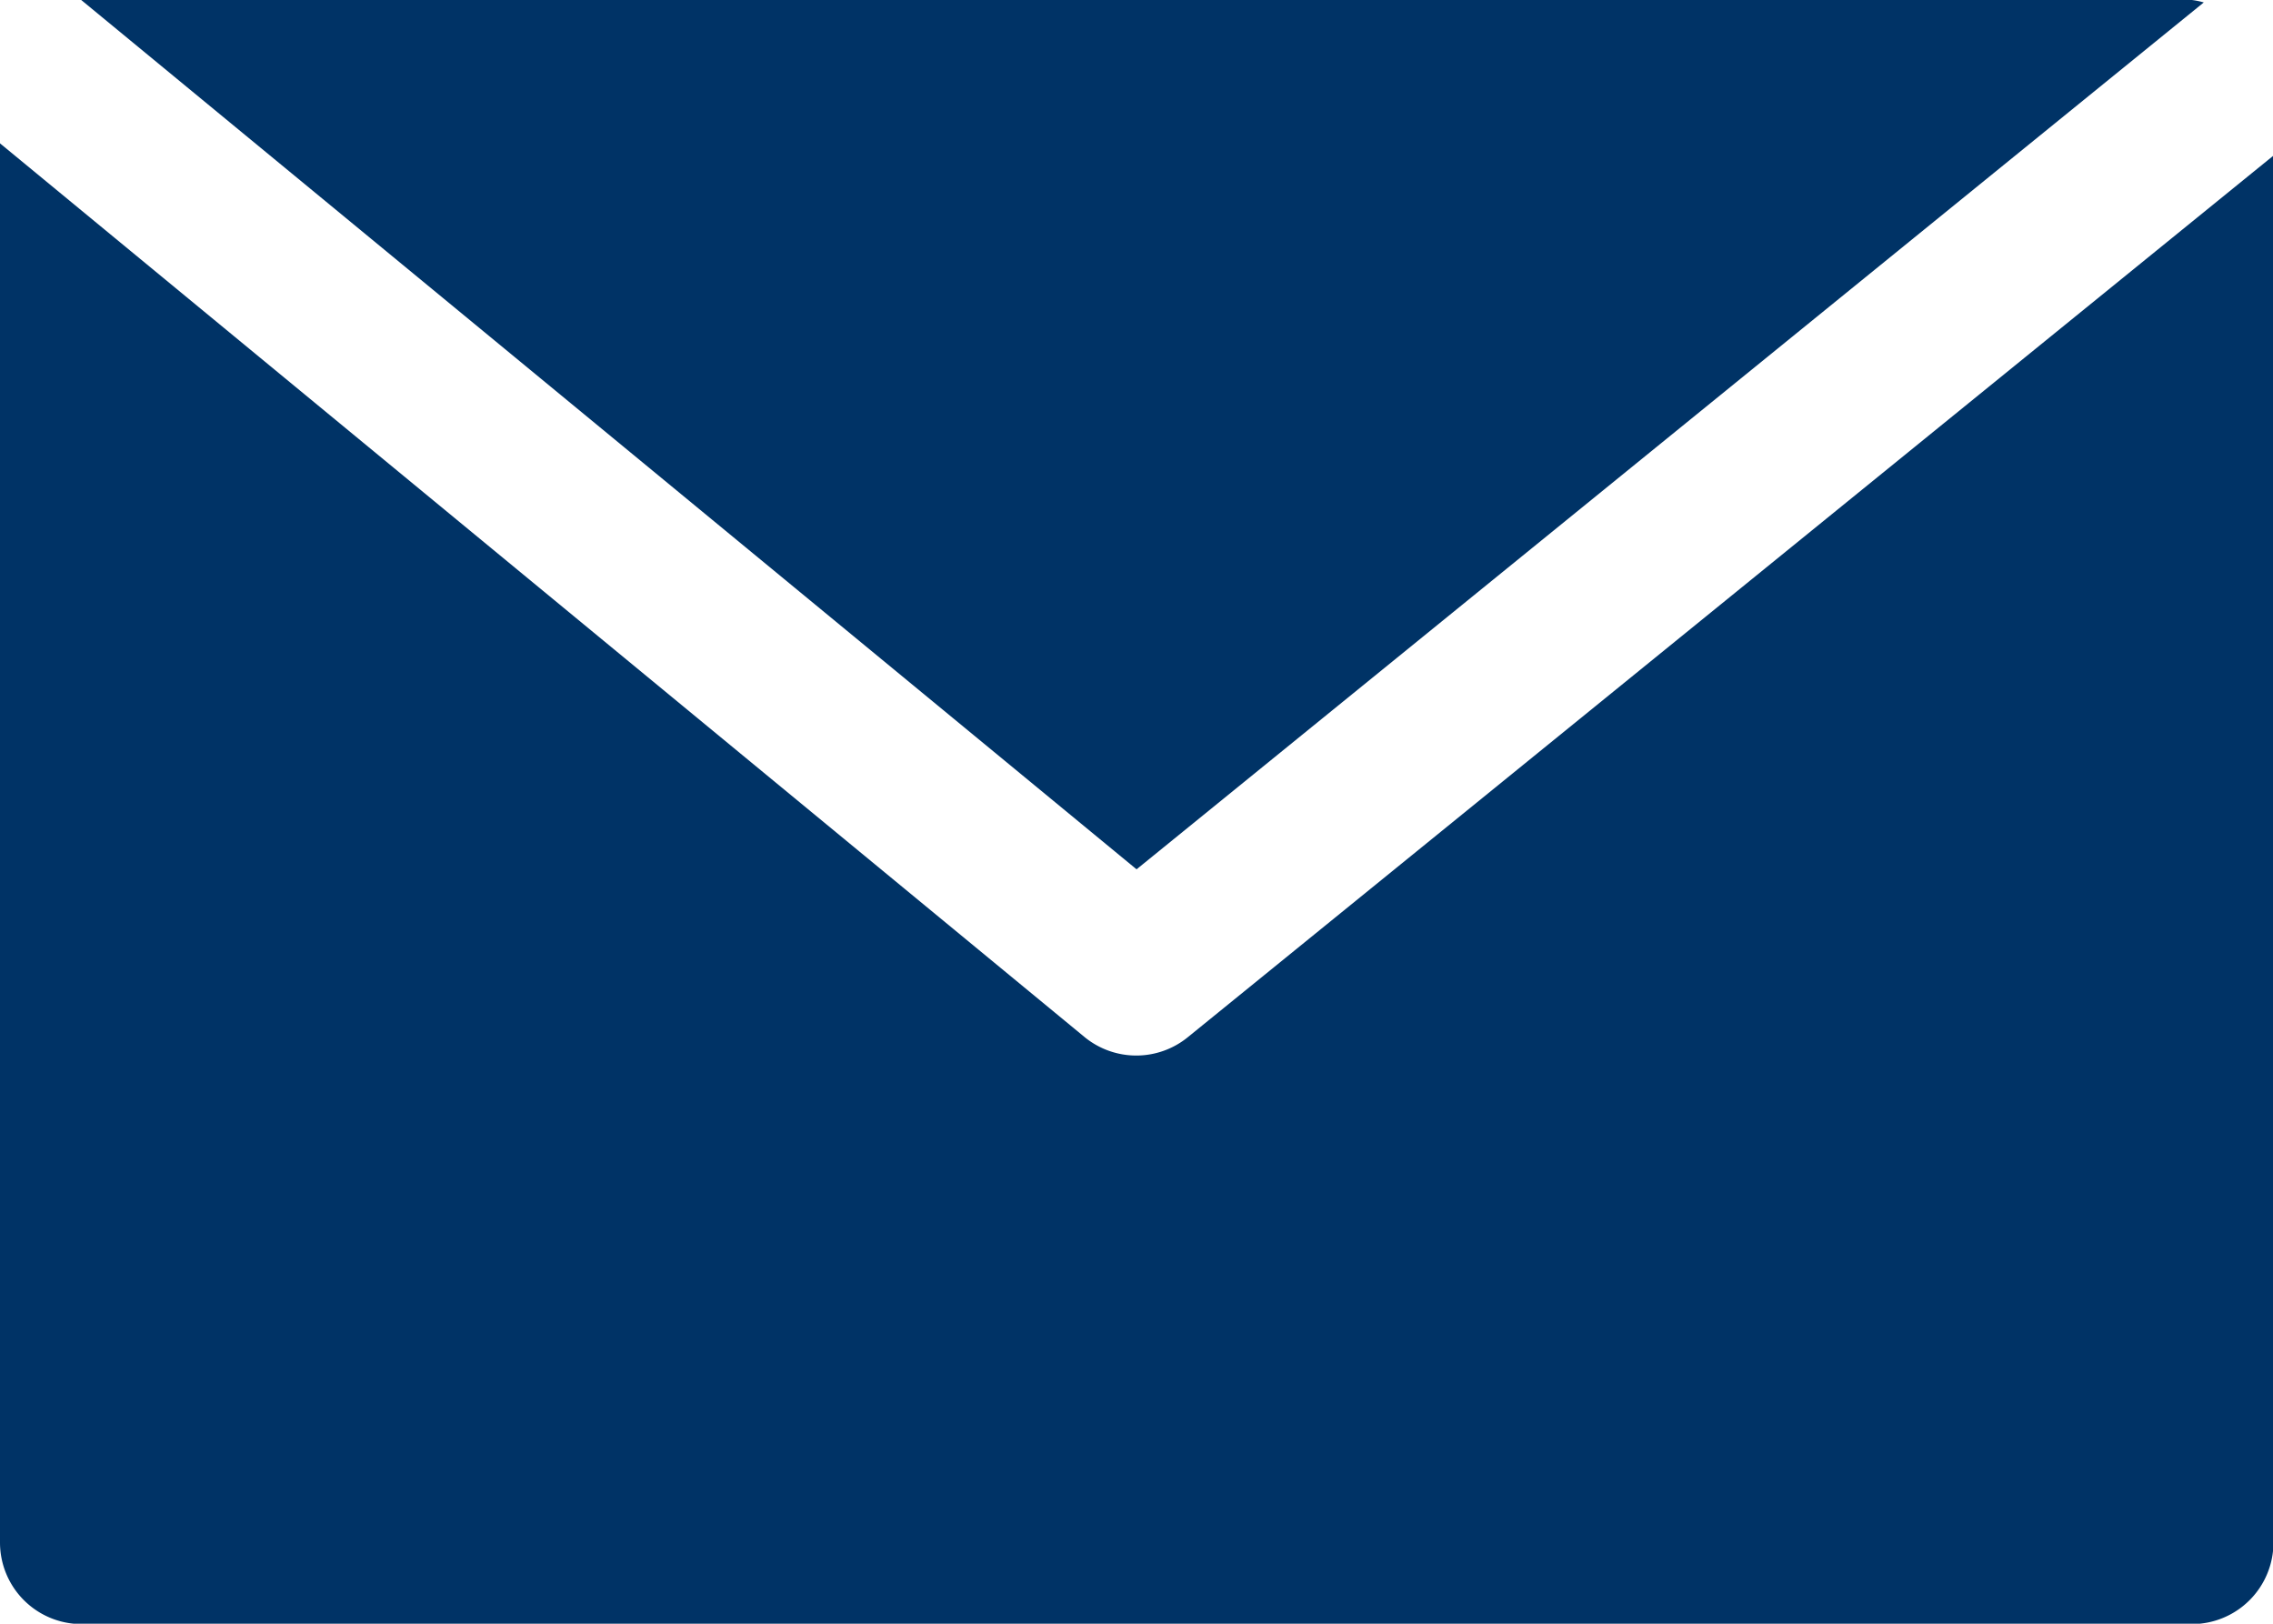
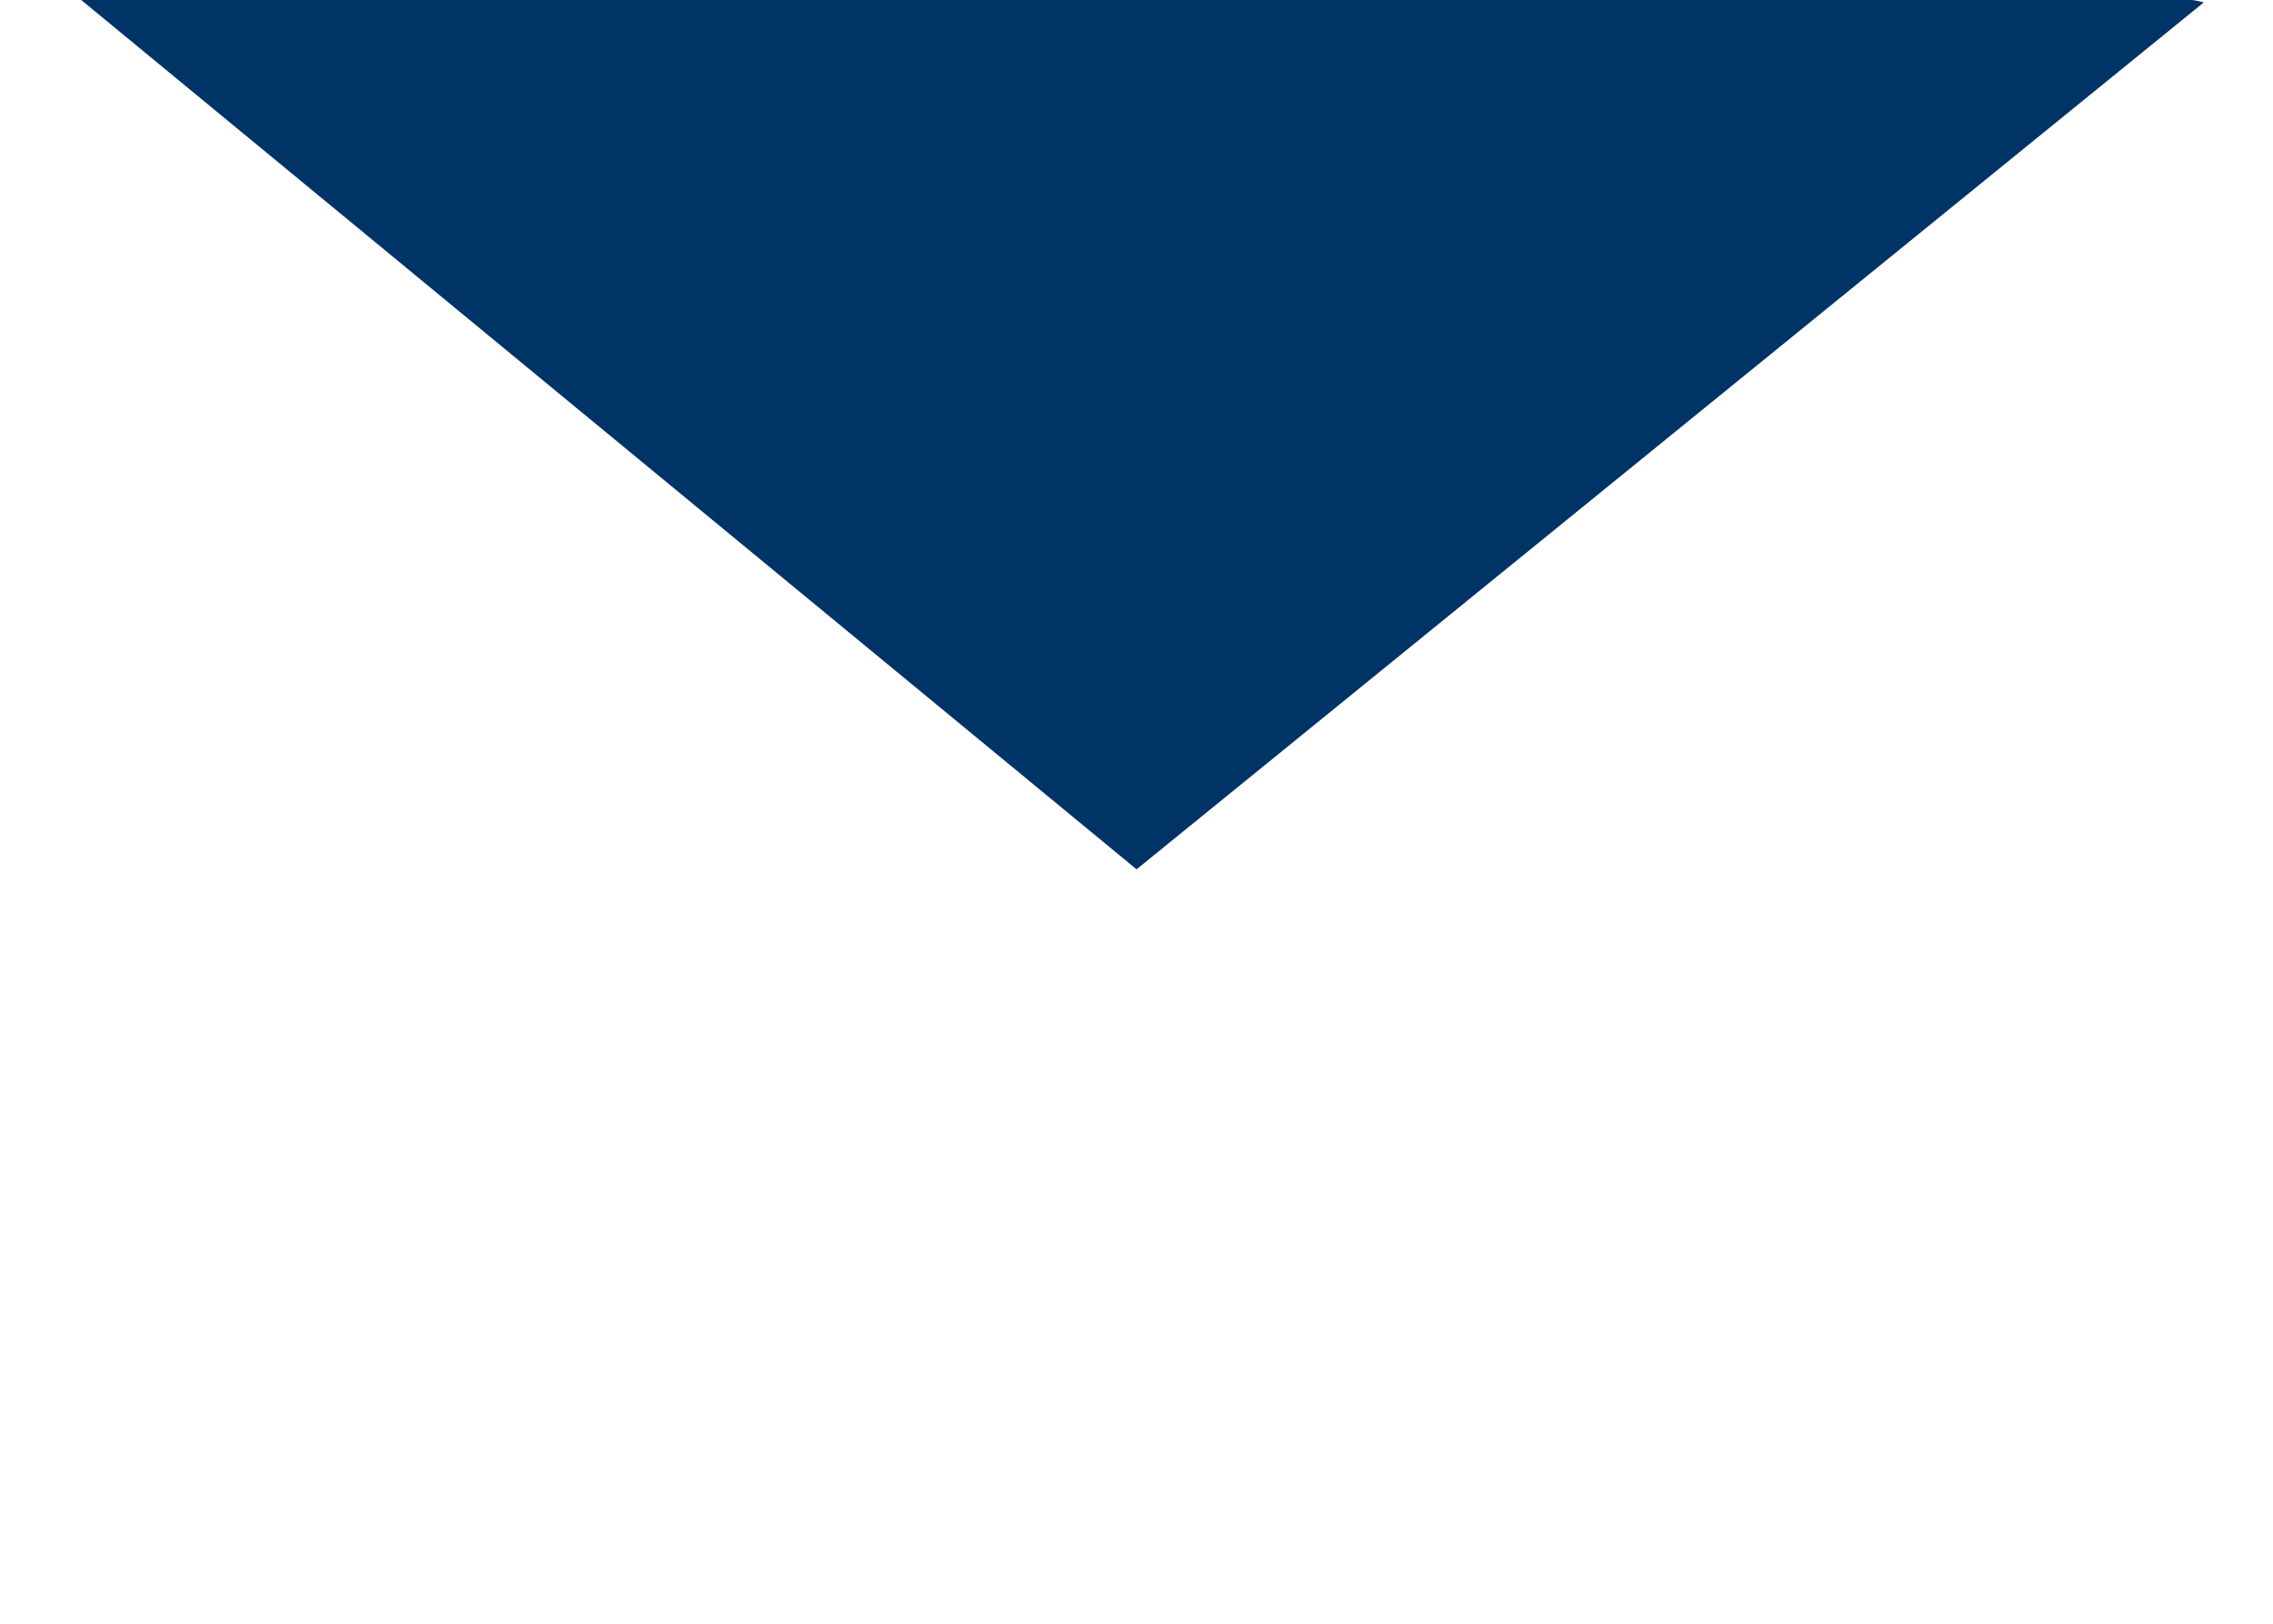
<svg xmlns="http://www.w3.org/2000/svg" width="19.505" height="13.932" viewBox="0 0 19.505 13.932">
  <g id="email" transform="translate(0 -68.267)">
    <g id="Group_114" data-name="Group 114" transform="translate(0.697 68.267)">
      <g id="Group_113" data-name="Group 113" transform="translate(0 0)">
        <path id="Path_178" data-name="Path 178" d="M35.179,68.267H17.067l9.056,7.459,9.158-7.438A.632.632,0,0,0,35.179,68.267Z" transform="translate(-17.067 -68.267)" fill="#036" />
      </g>
    </g>
    <g id="Group_116" data-name="Group 116" transform="translate(0 69.497)">
      <g id="Group_115" data-name="Group 115" transform="translate(0 0)">
-         <path id="Path_179" data-name="Path 179" d="M10.192,106.076a.7.7,0,0,1-.883,0L0,98.406v12.005a.7.7,0,0,0,.7.7H18.809a.7.7,0,0,0,.7-.7v-11.9Z" transform="translate(0 -98.406)" fill="#036" />
-       </g>
+         </g>
    </g>
  </g>
</svg>